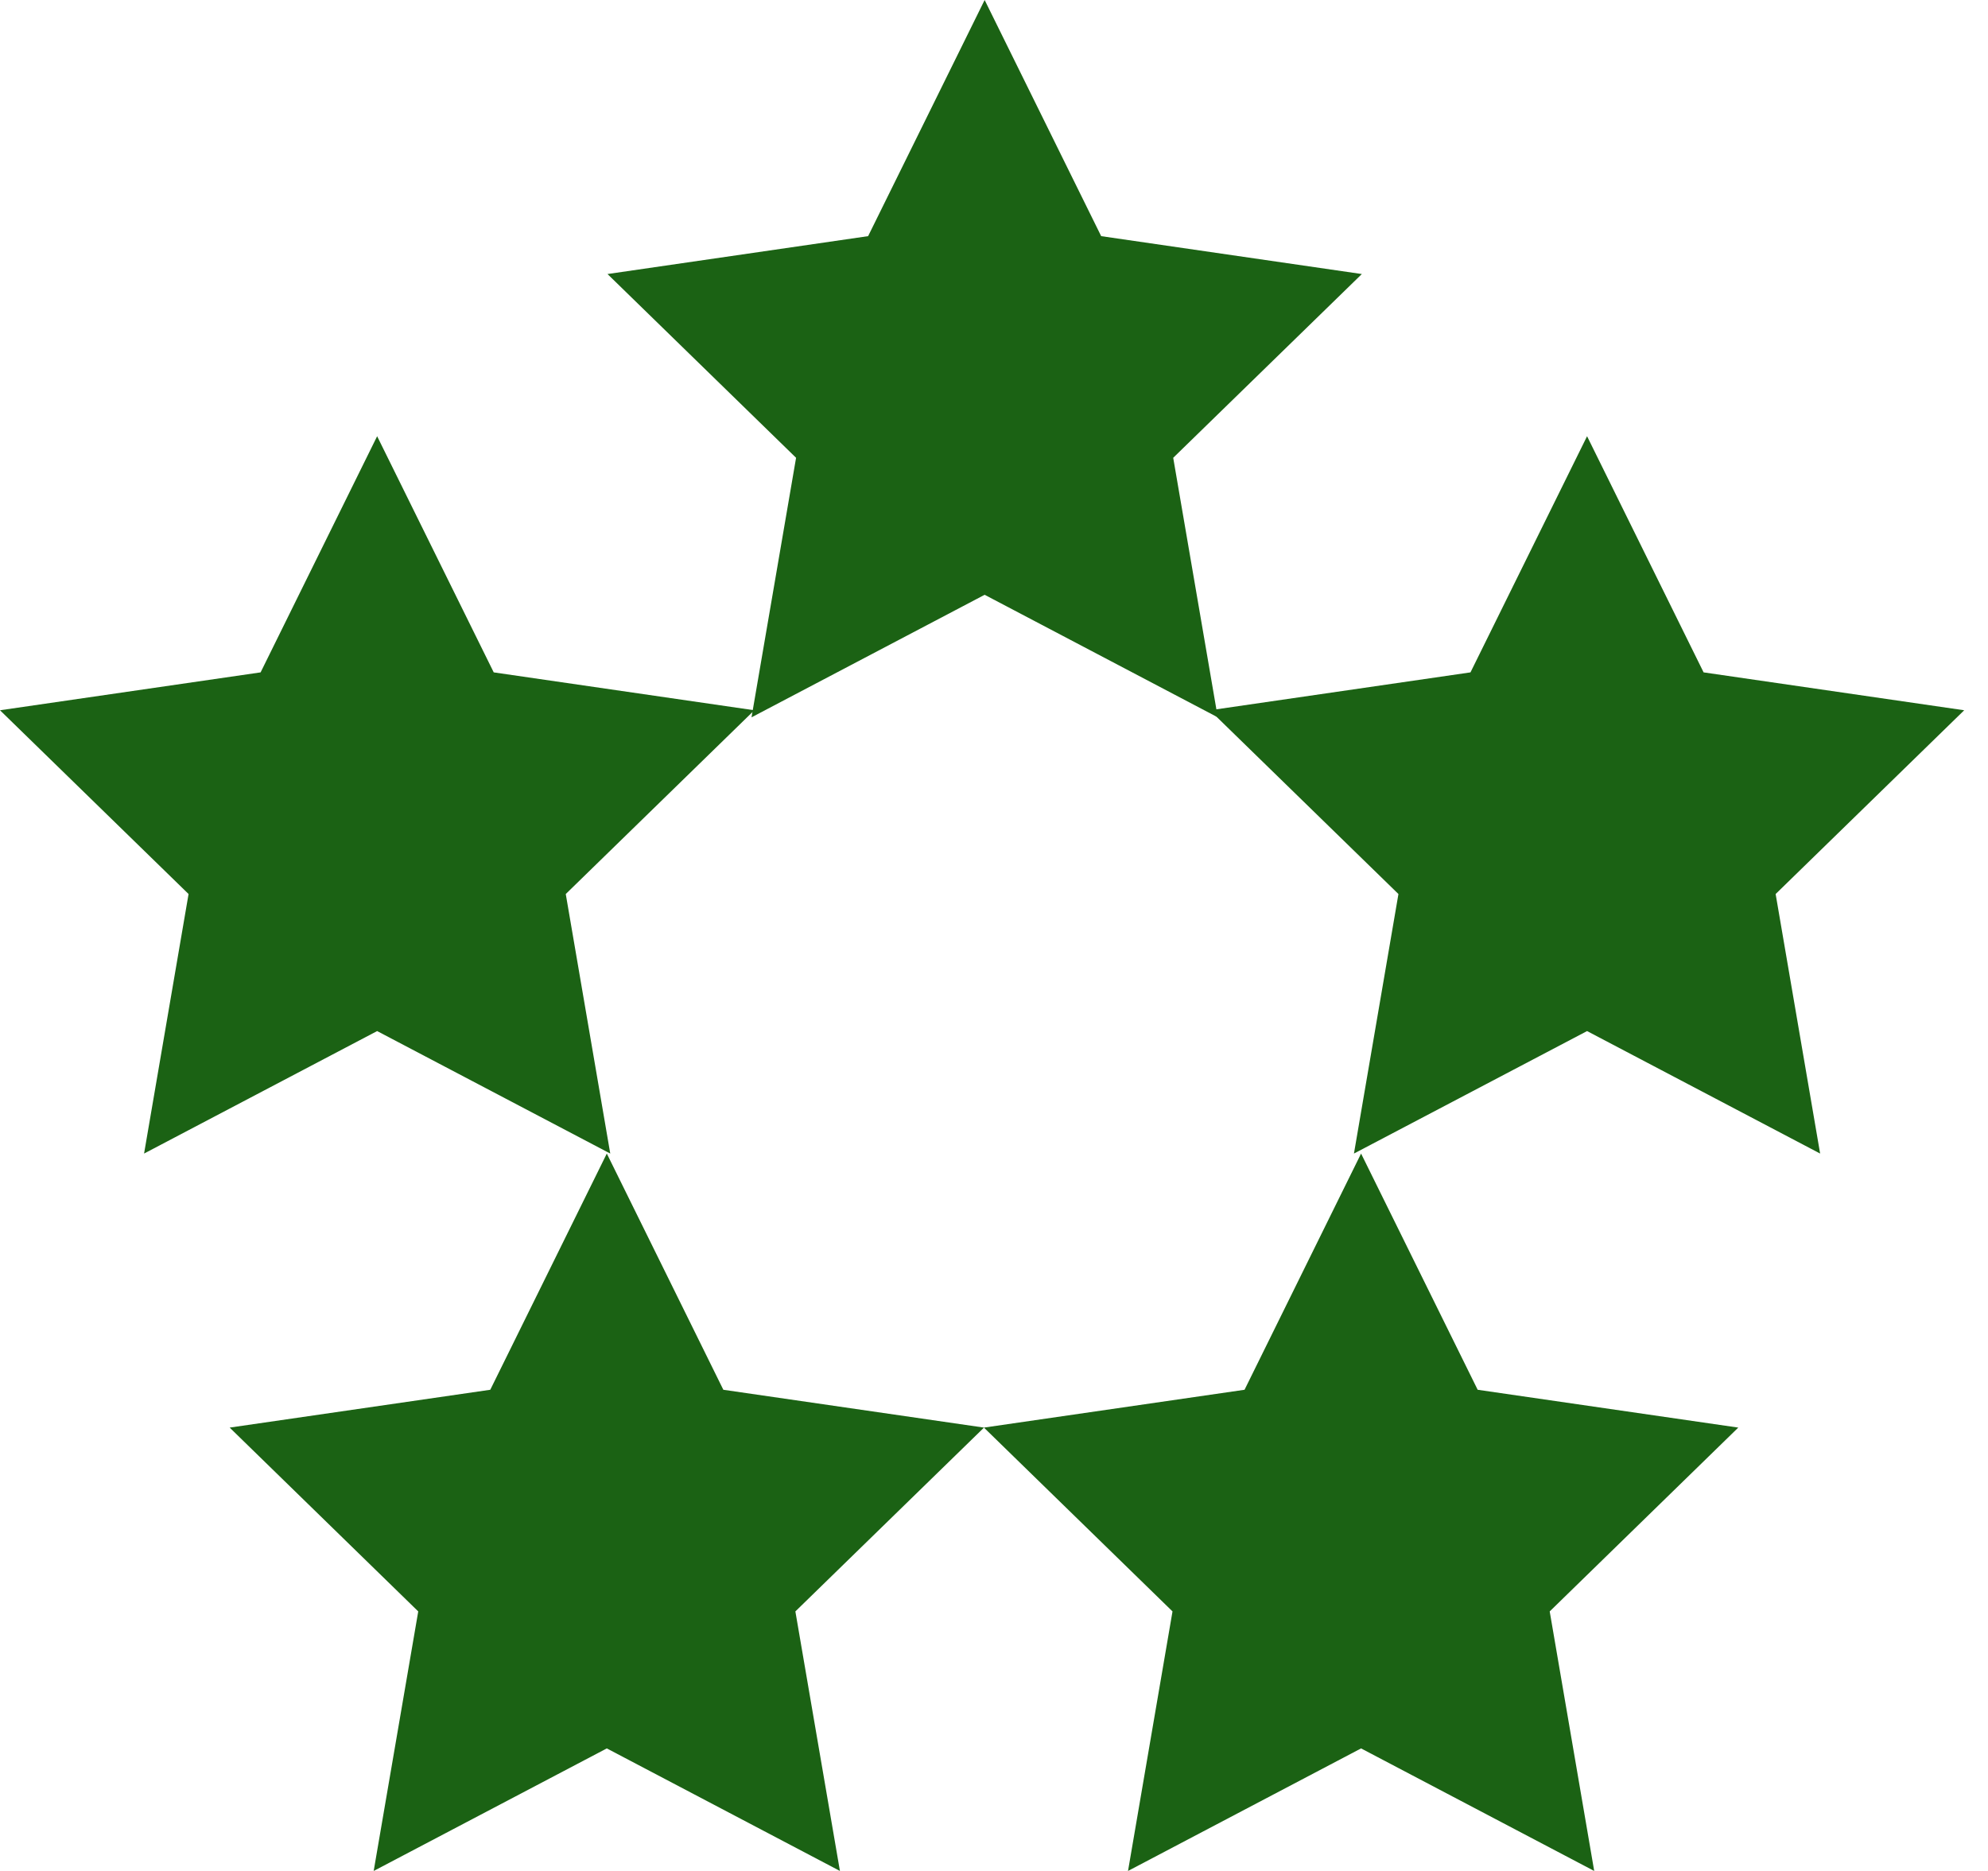
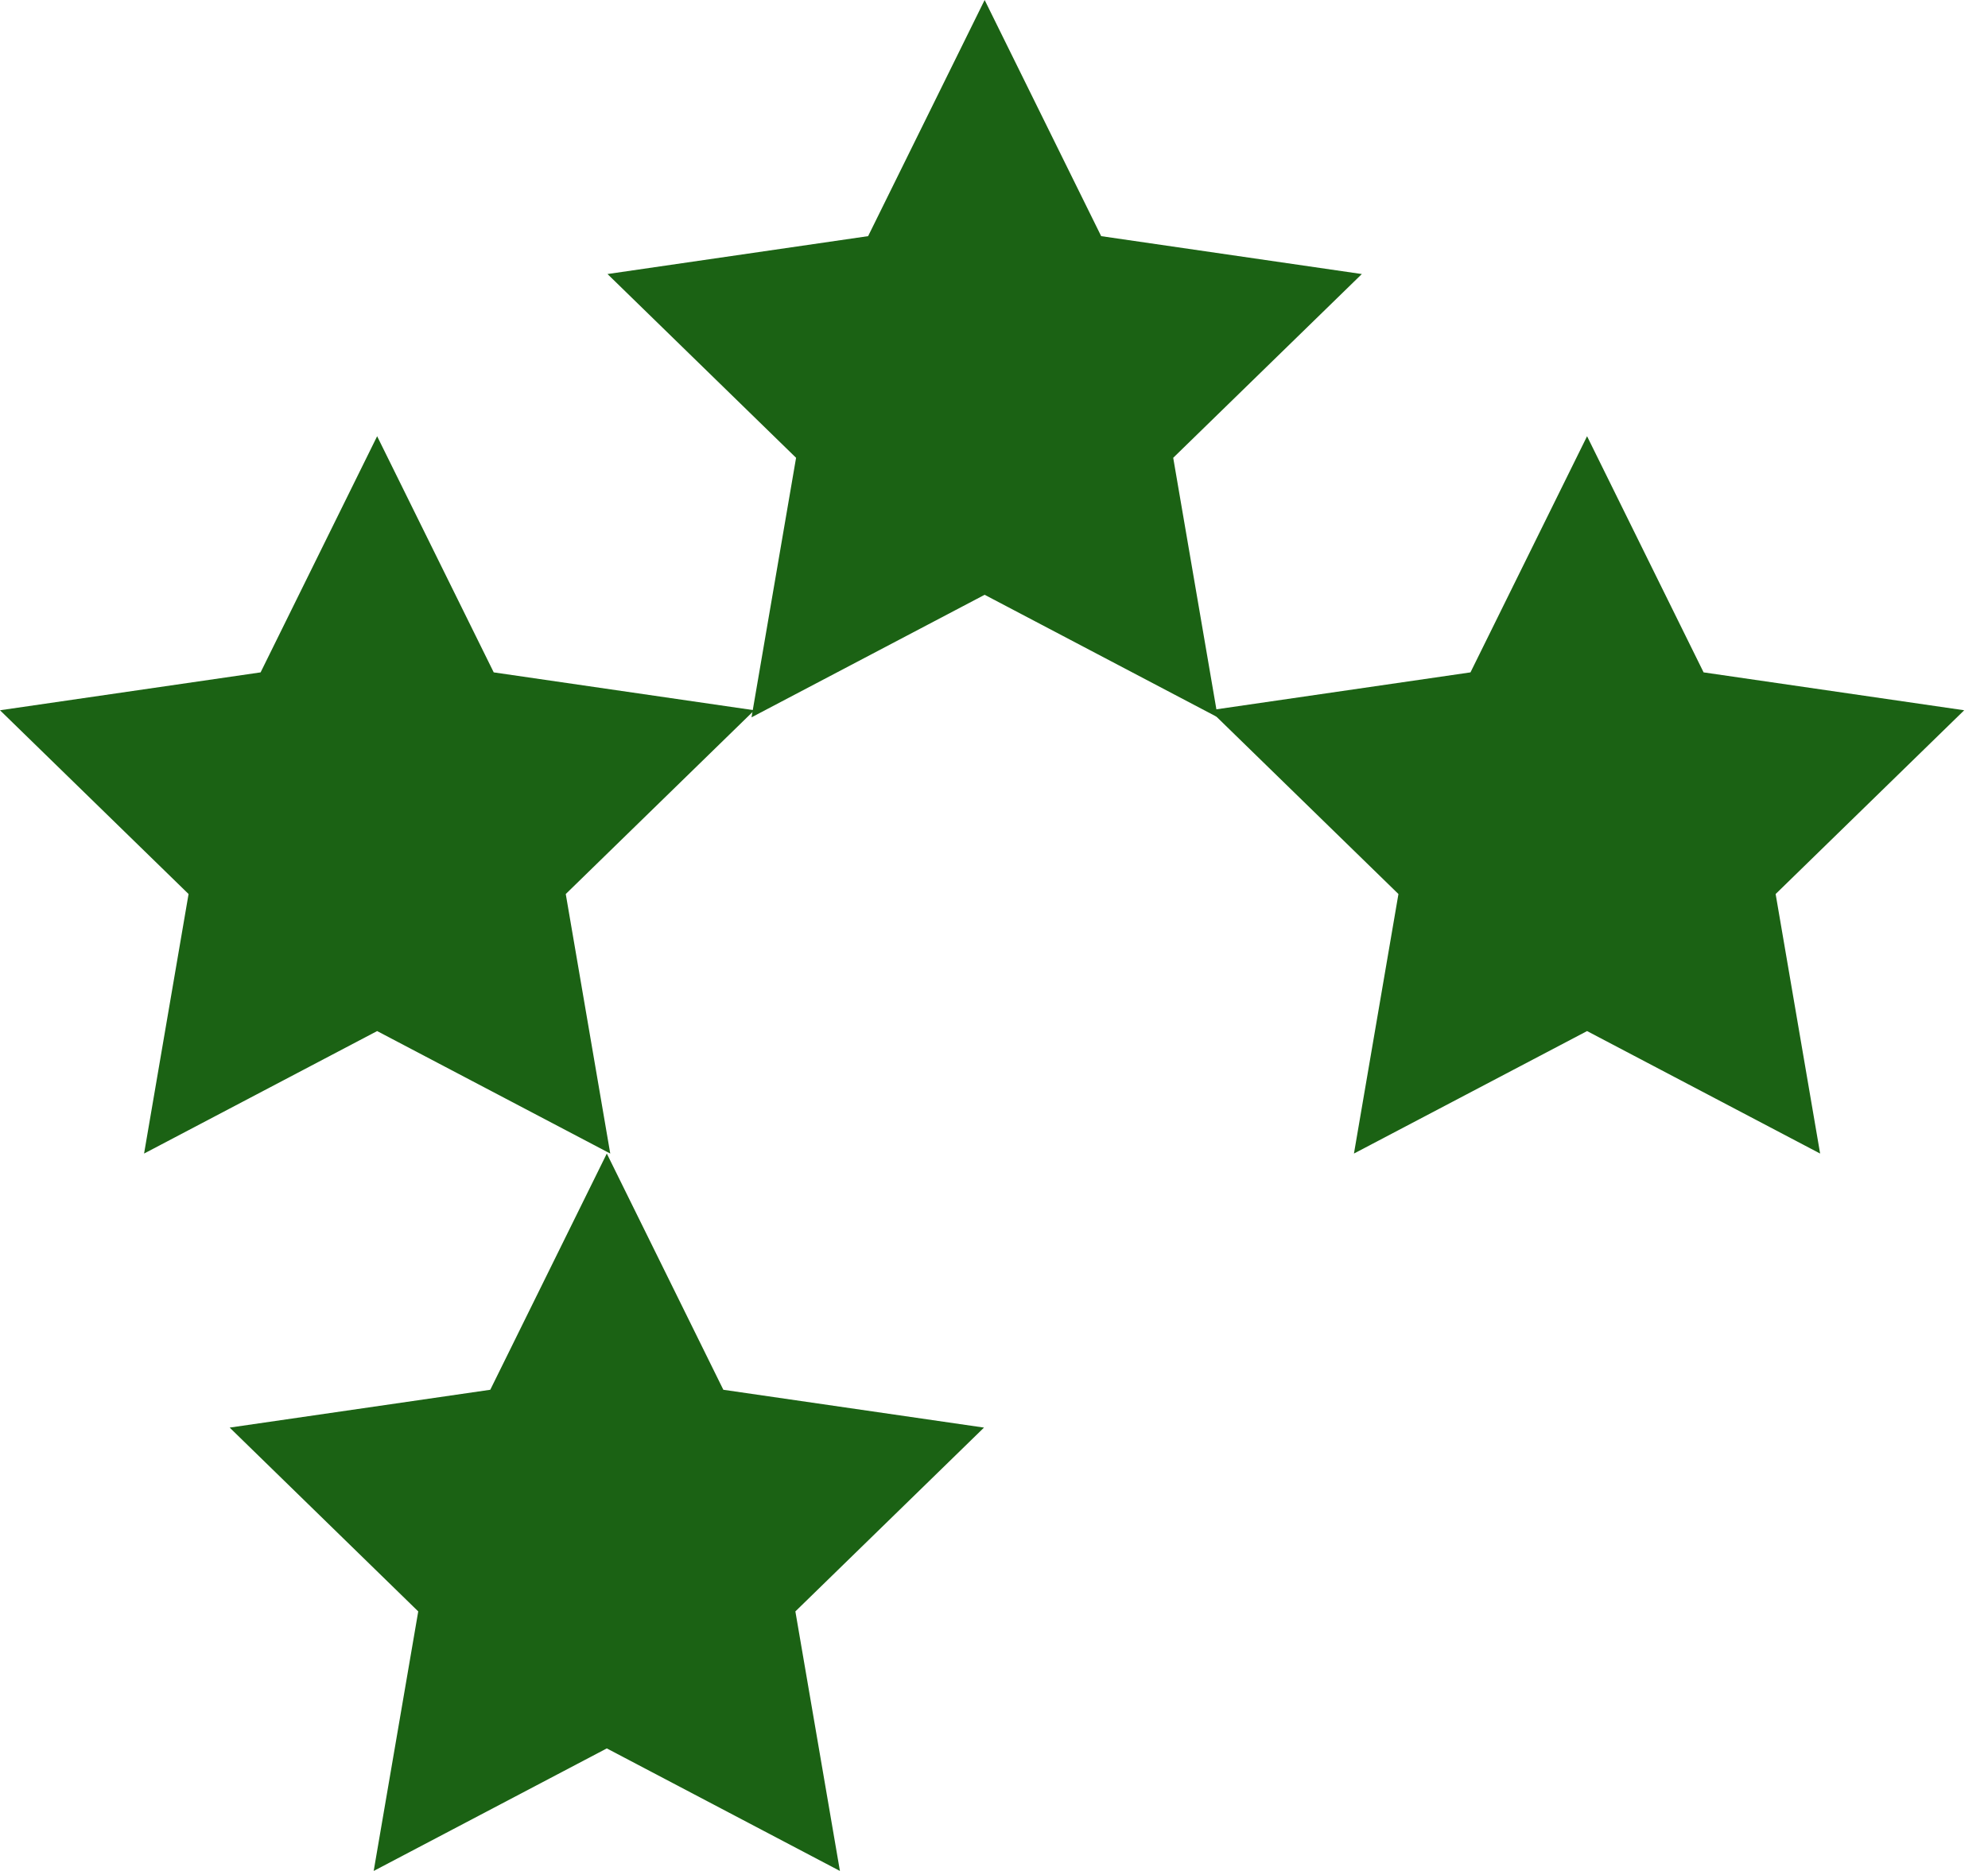
<svg xmlns="http://www.w3.org/2000/svg" width="34" height="32" viewBox="0 0 34 32" fill="none">
-   <path d="M19.292 32L20.053 27.561L16.828 24.417L21.285 23.77L23.278 19.73L25.272 23.77L29.729 24.417L26.504 27.561L27.265 32L23.278 29.904L19.292 32Z" fill="#1B6214" />
  <path d="M23.156 19.73L23.917 15.291L20.692 12.148L25.149 11.5L27.143 7.461L29.136 11.5L33.593 12.148L30.368 15.291L31.129 19.73L27.143 17.635L23.156 19.73Z" fill="#1B6214" />
  <path d="M12.853 12.269L13.615 7.83L10.39 4.687L14.847 4.039L16.84 0L18.833 4.039L23.291 4.687L20.065 7.83L20.827 12.269L16.84 10.173L12.853 12.269Z" fill="#1B6214" />
  <path d="M2.464 19.73L3.225 15.291L0 12.148L4.457 11.5L6.45 7.461L8.444 11.5L12.901 12.148L9.676 15.291L10.437 19.73L6.45 17.635L2.464 19.73Z" fill="#1B6214" />
  <path d="M6.391 32L7.153 27.561L3.928 24.417L8.385 23.77L10.378 19.73L12.371 23.77L16.829 24.417L13.603 27.561L14.365 32L10.378 29.904L6.391 32Z" fill="#1B6214" />
</svg>